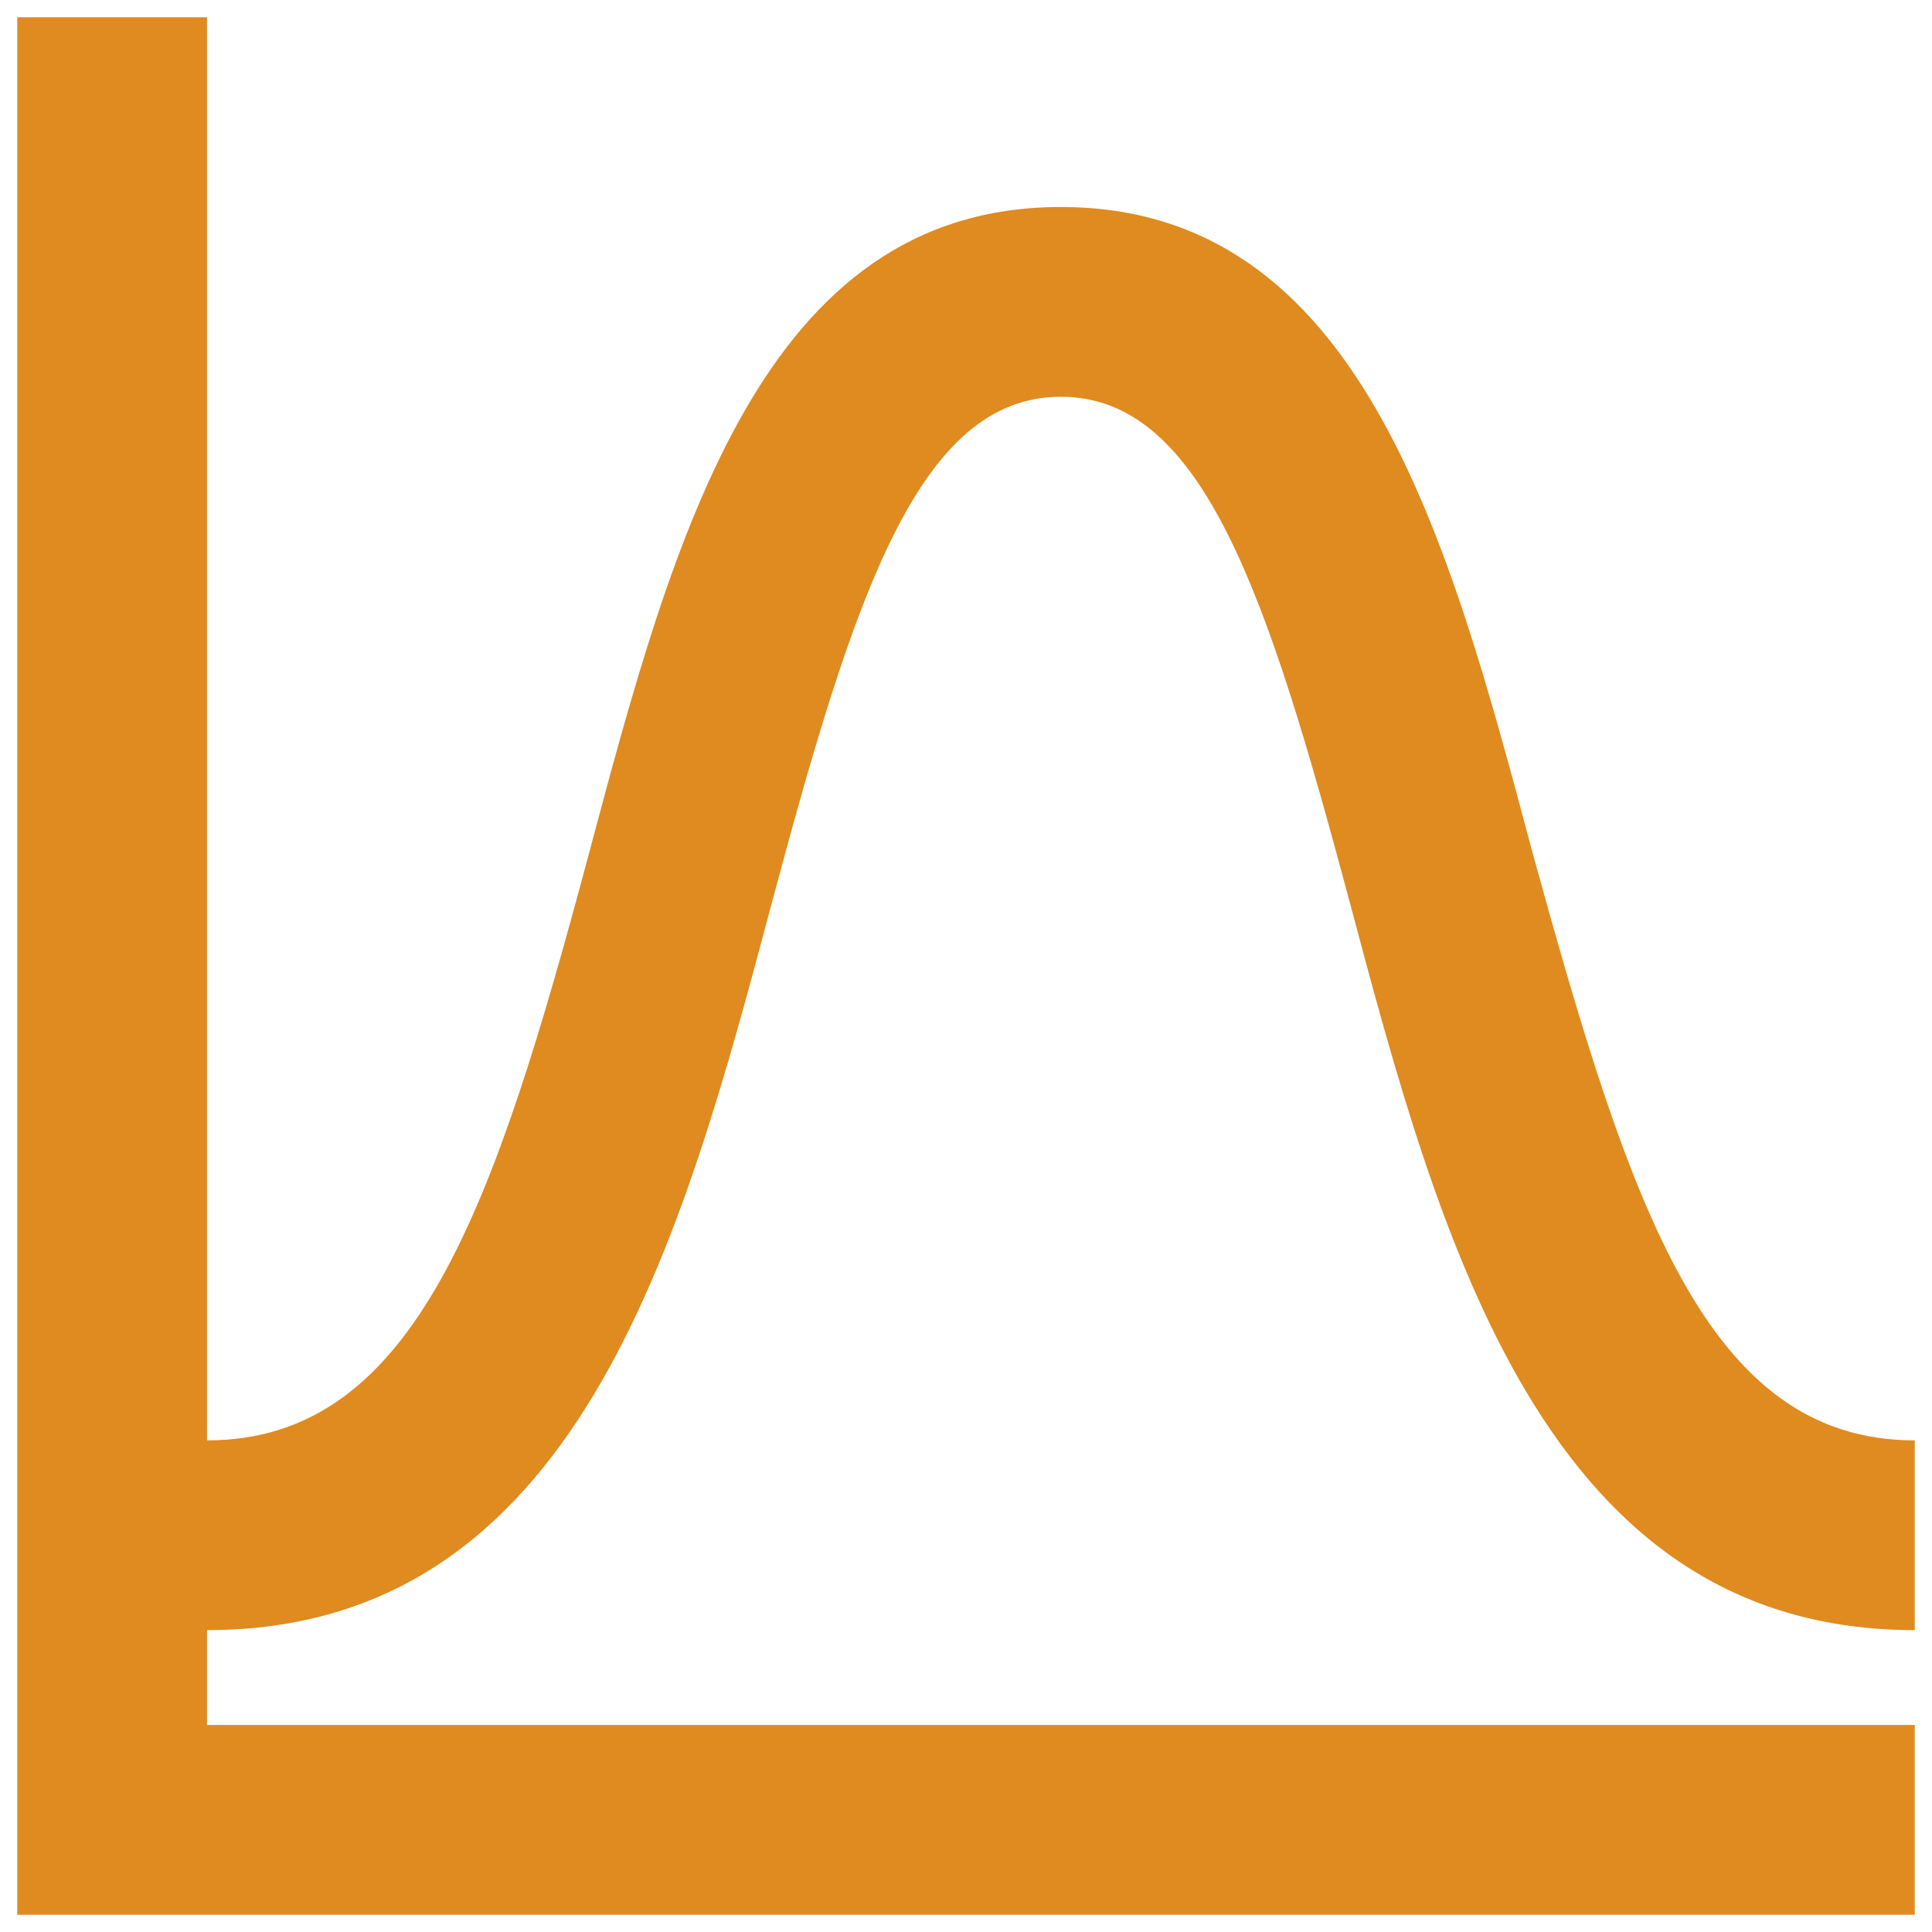
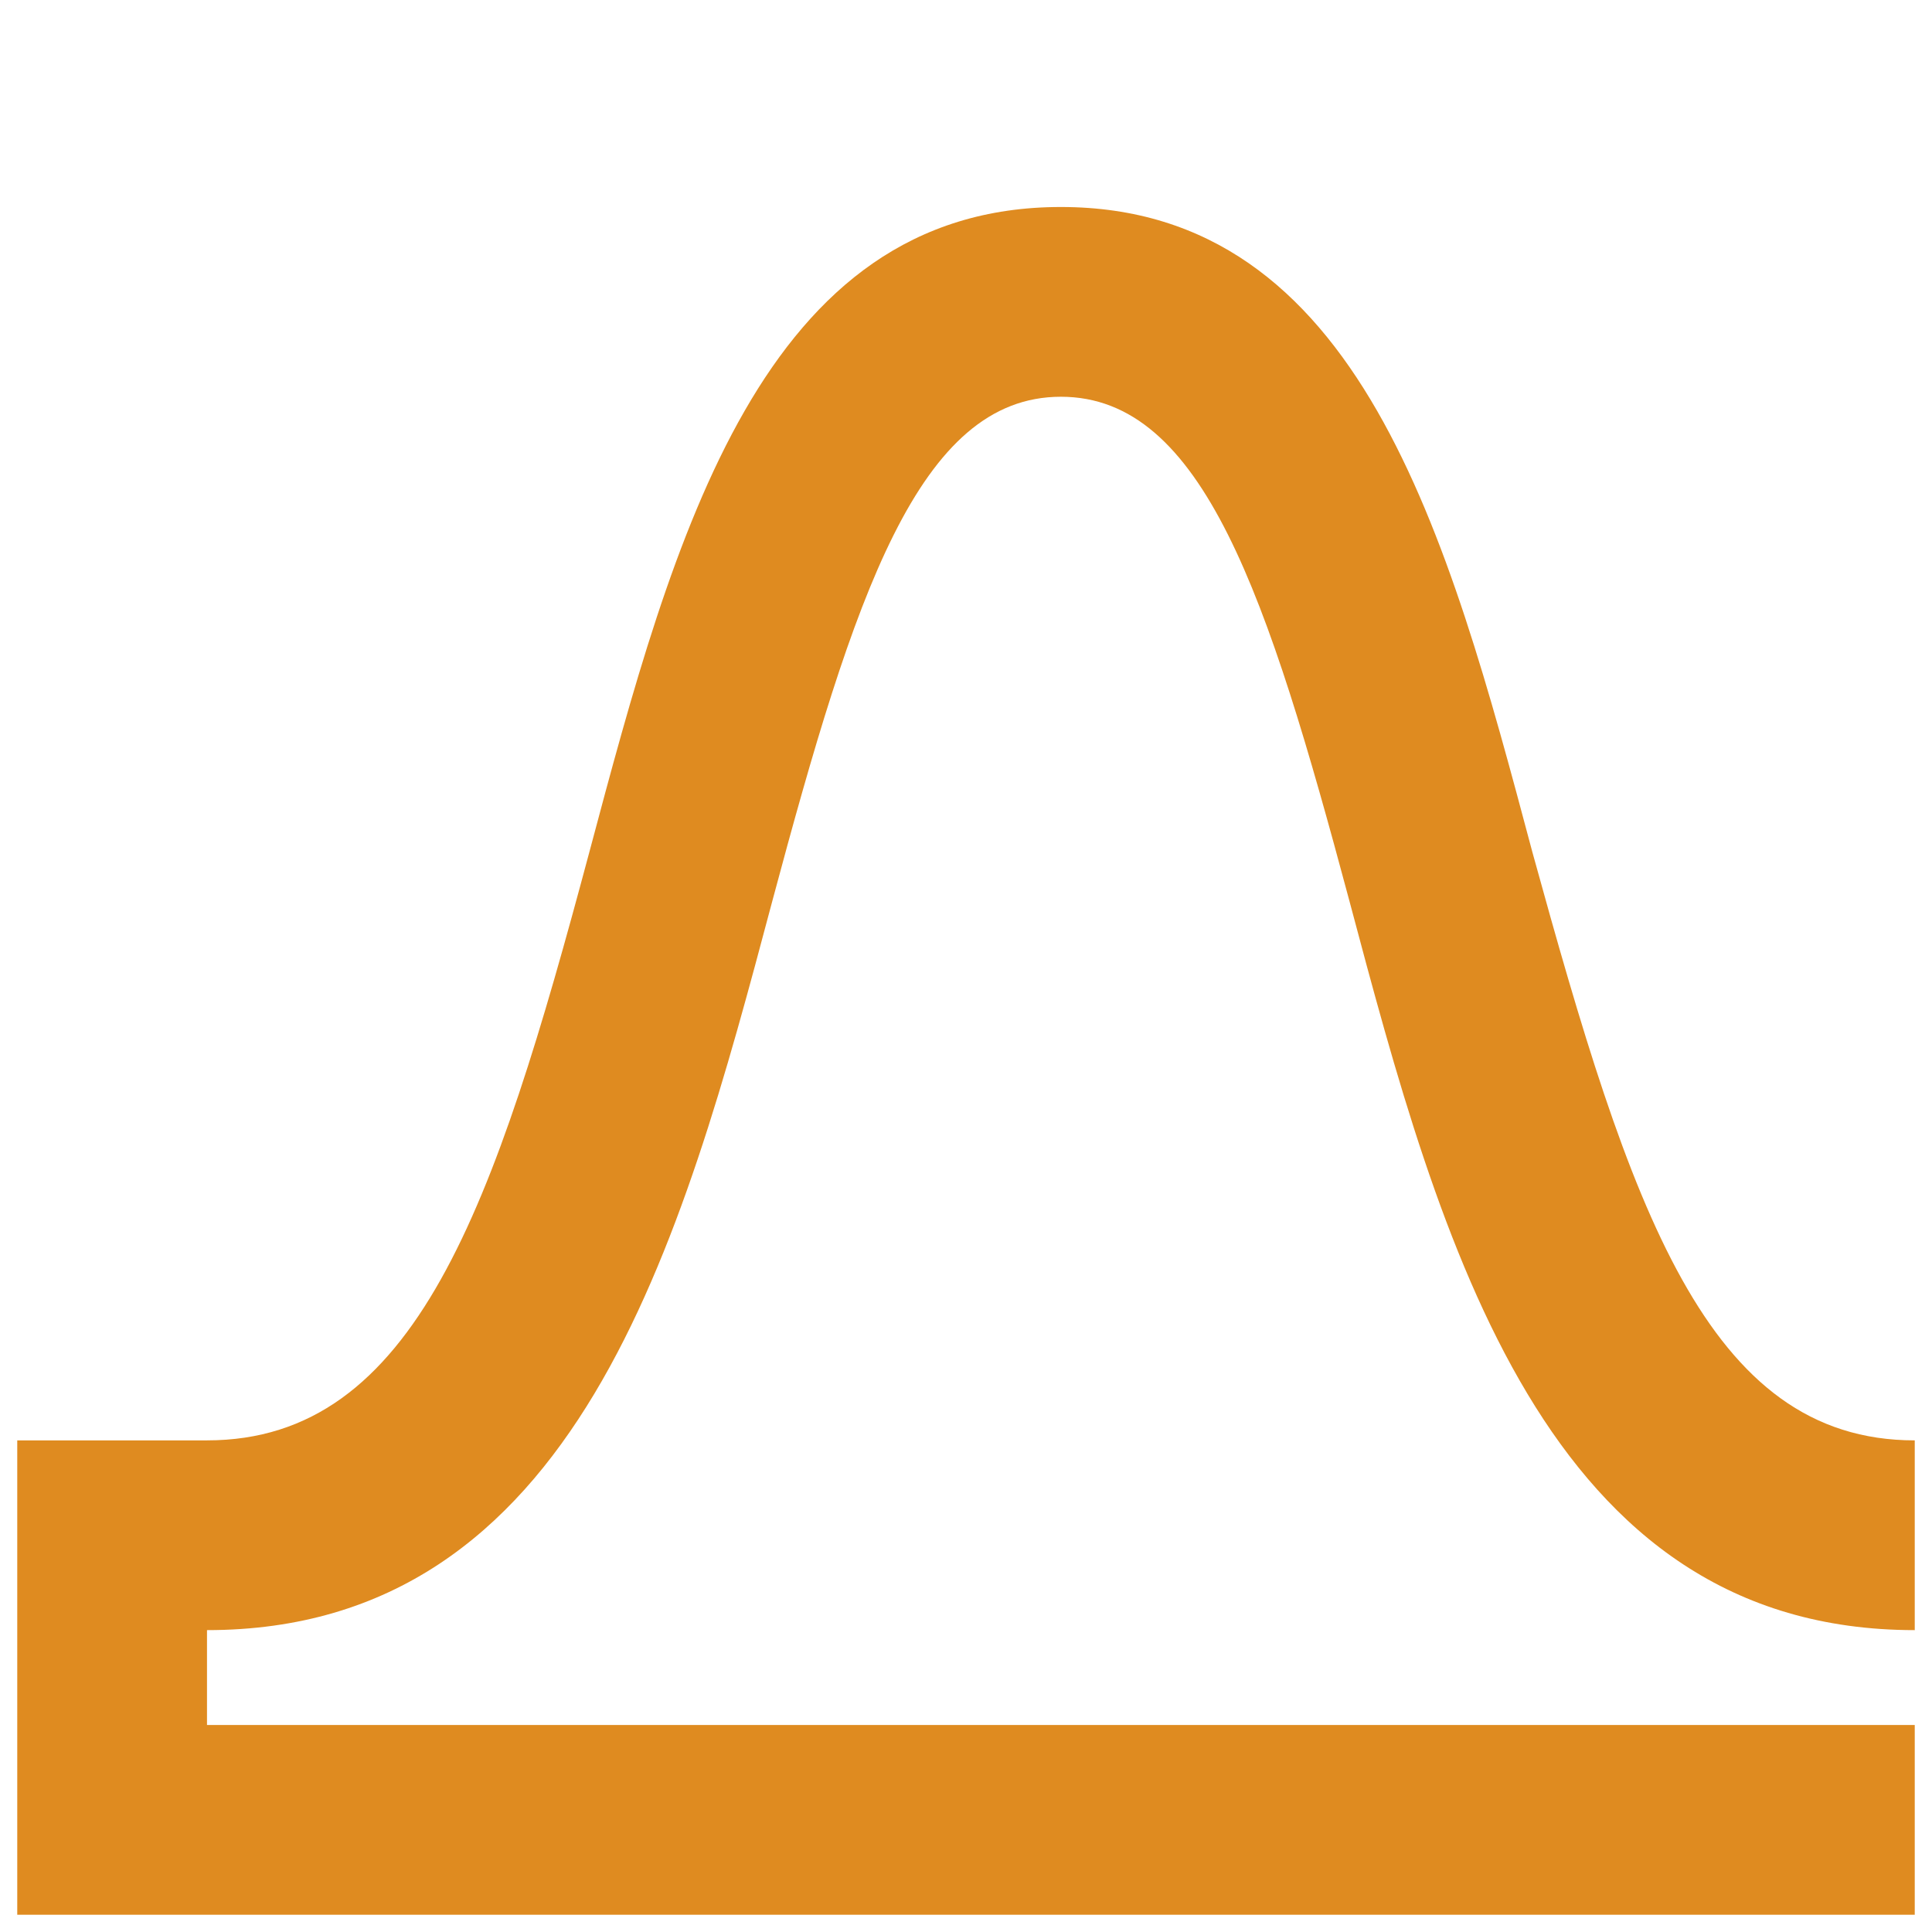
<svg xmlns="http://www.w3.org/2000/svg" width="56" height="56" viewBox="0 0 56 56" fill="none">
-   <path d="M22.39 26.102C24.755 17.275 26.625 11.5 30.75 11.5C34.875 11.5 36.745 17.275 39.11 26.102C41.75 36.03 44.775 47.25 55.5 47.25V41.75C49.45 41.75 47.25 34.985 44.417 24.7C41.97 15.515 39.413 6 30.75 6C22.087 6 19.53 15.515 17.082 24.7C14.332 34.985 12.05 41.75 6 41.75V0.5H0.5V55.5H55.5V50H6V47.25C16.725 47.25 19.75 36.03 22.39 26.102Z" fill="#DF8B20" />
+   <path d="M22.39 26.102C24.755 17.275 26.625 11.5 30.75 11.5C34.875 11.5 36.745 17.275 39.11 26.102C41.75 36.03 44.775 47.25 55.5 47.25V41.75C49.45 41.75 47.25 34.985 44.417 24.7C41.97 15.515 39.413 6 30.75 6C22.087 6 19.53 15.515 17.082 24.7C14.332 34.985 12.05 41.75 6 41.75H0.5V55.5H55.5V50H6V47.25C16.725 47.25 19.75 36.03 22.39 26.102Z" fill="#DF8B20" />
</svg>